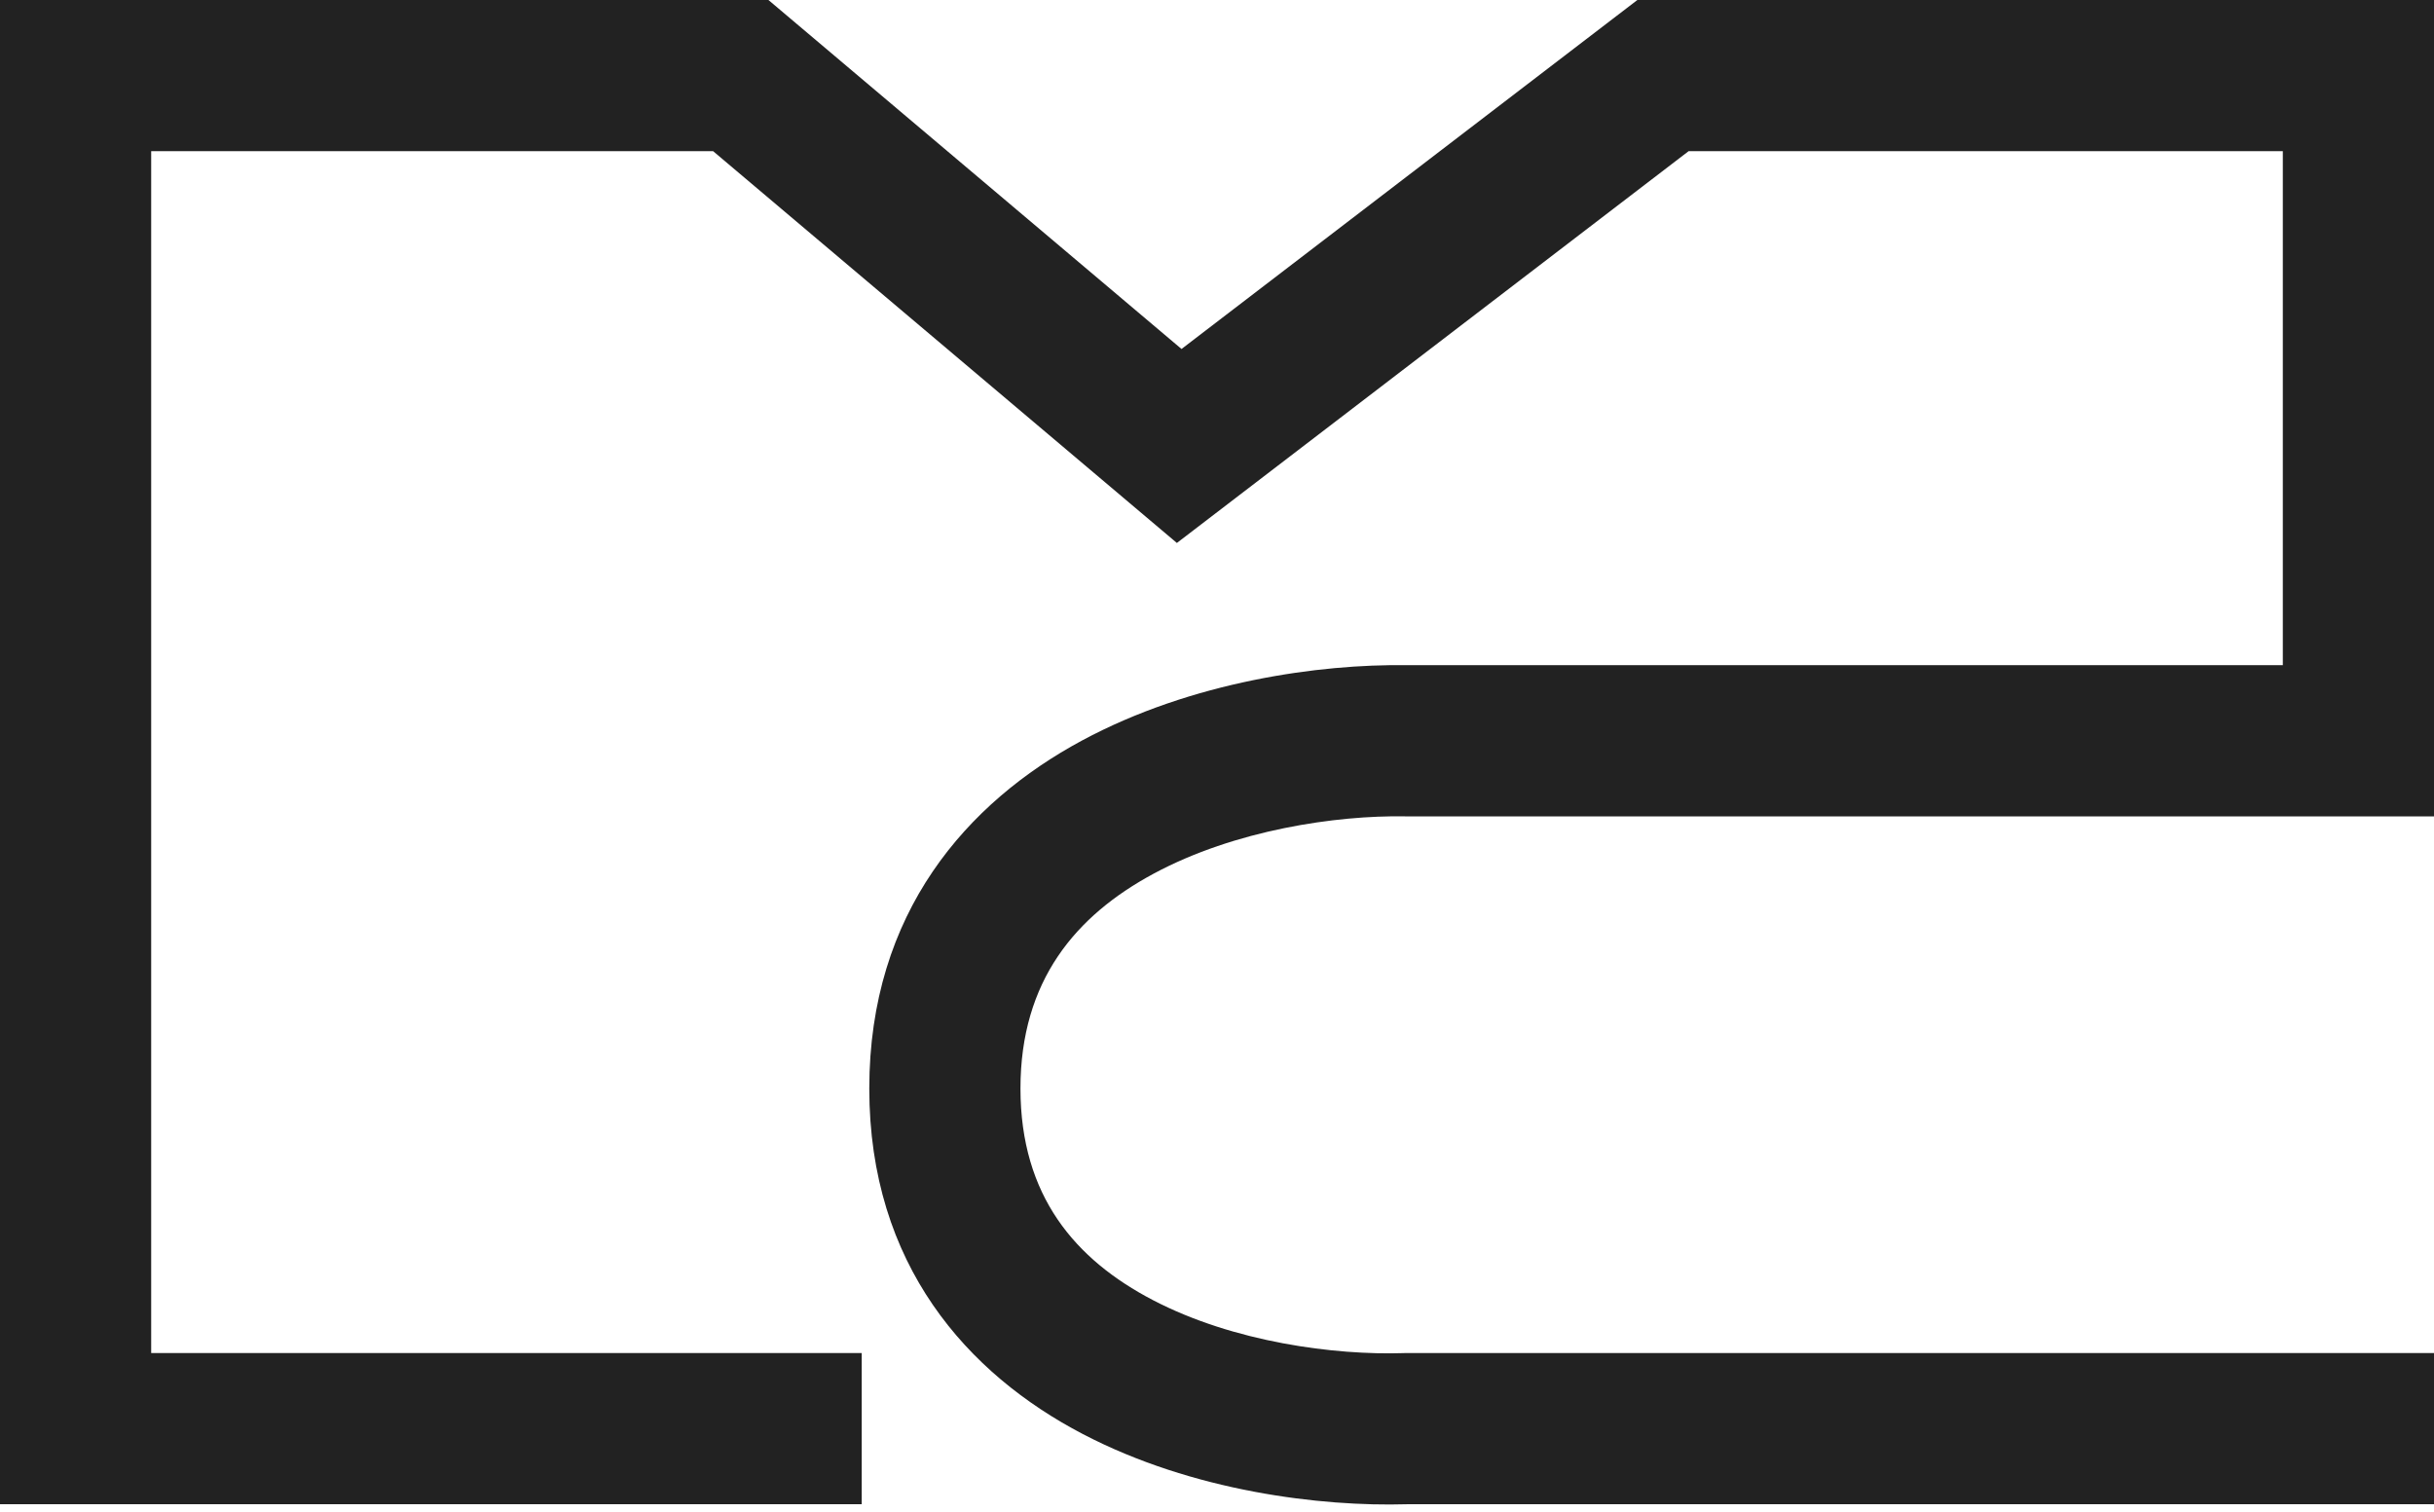
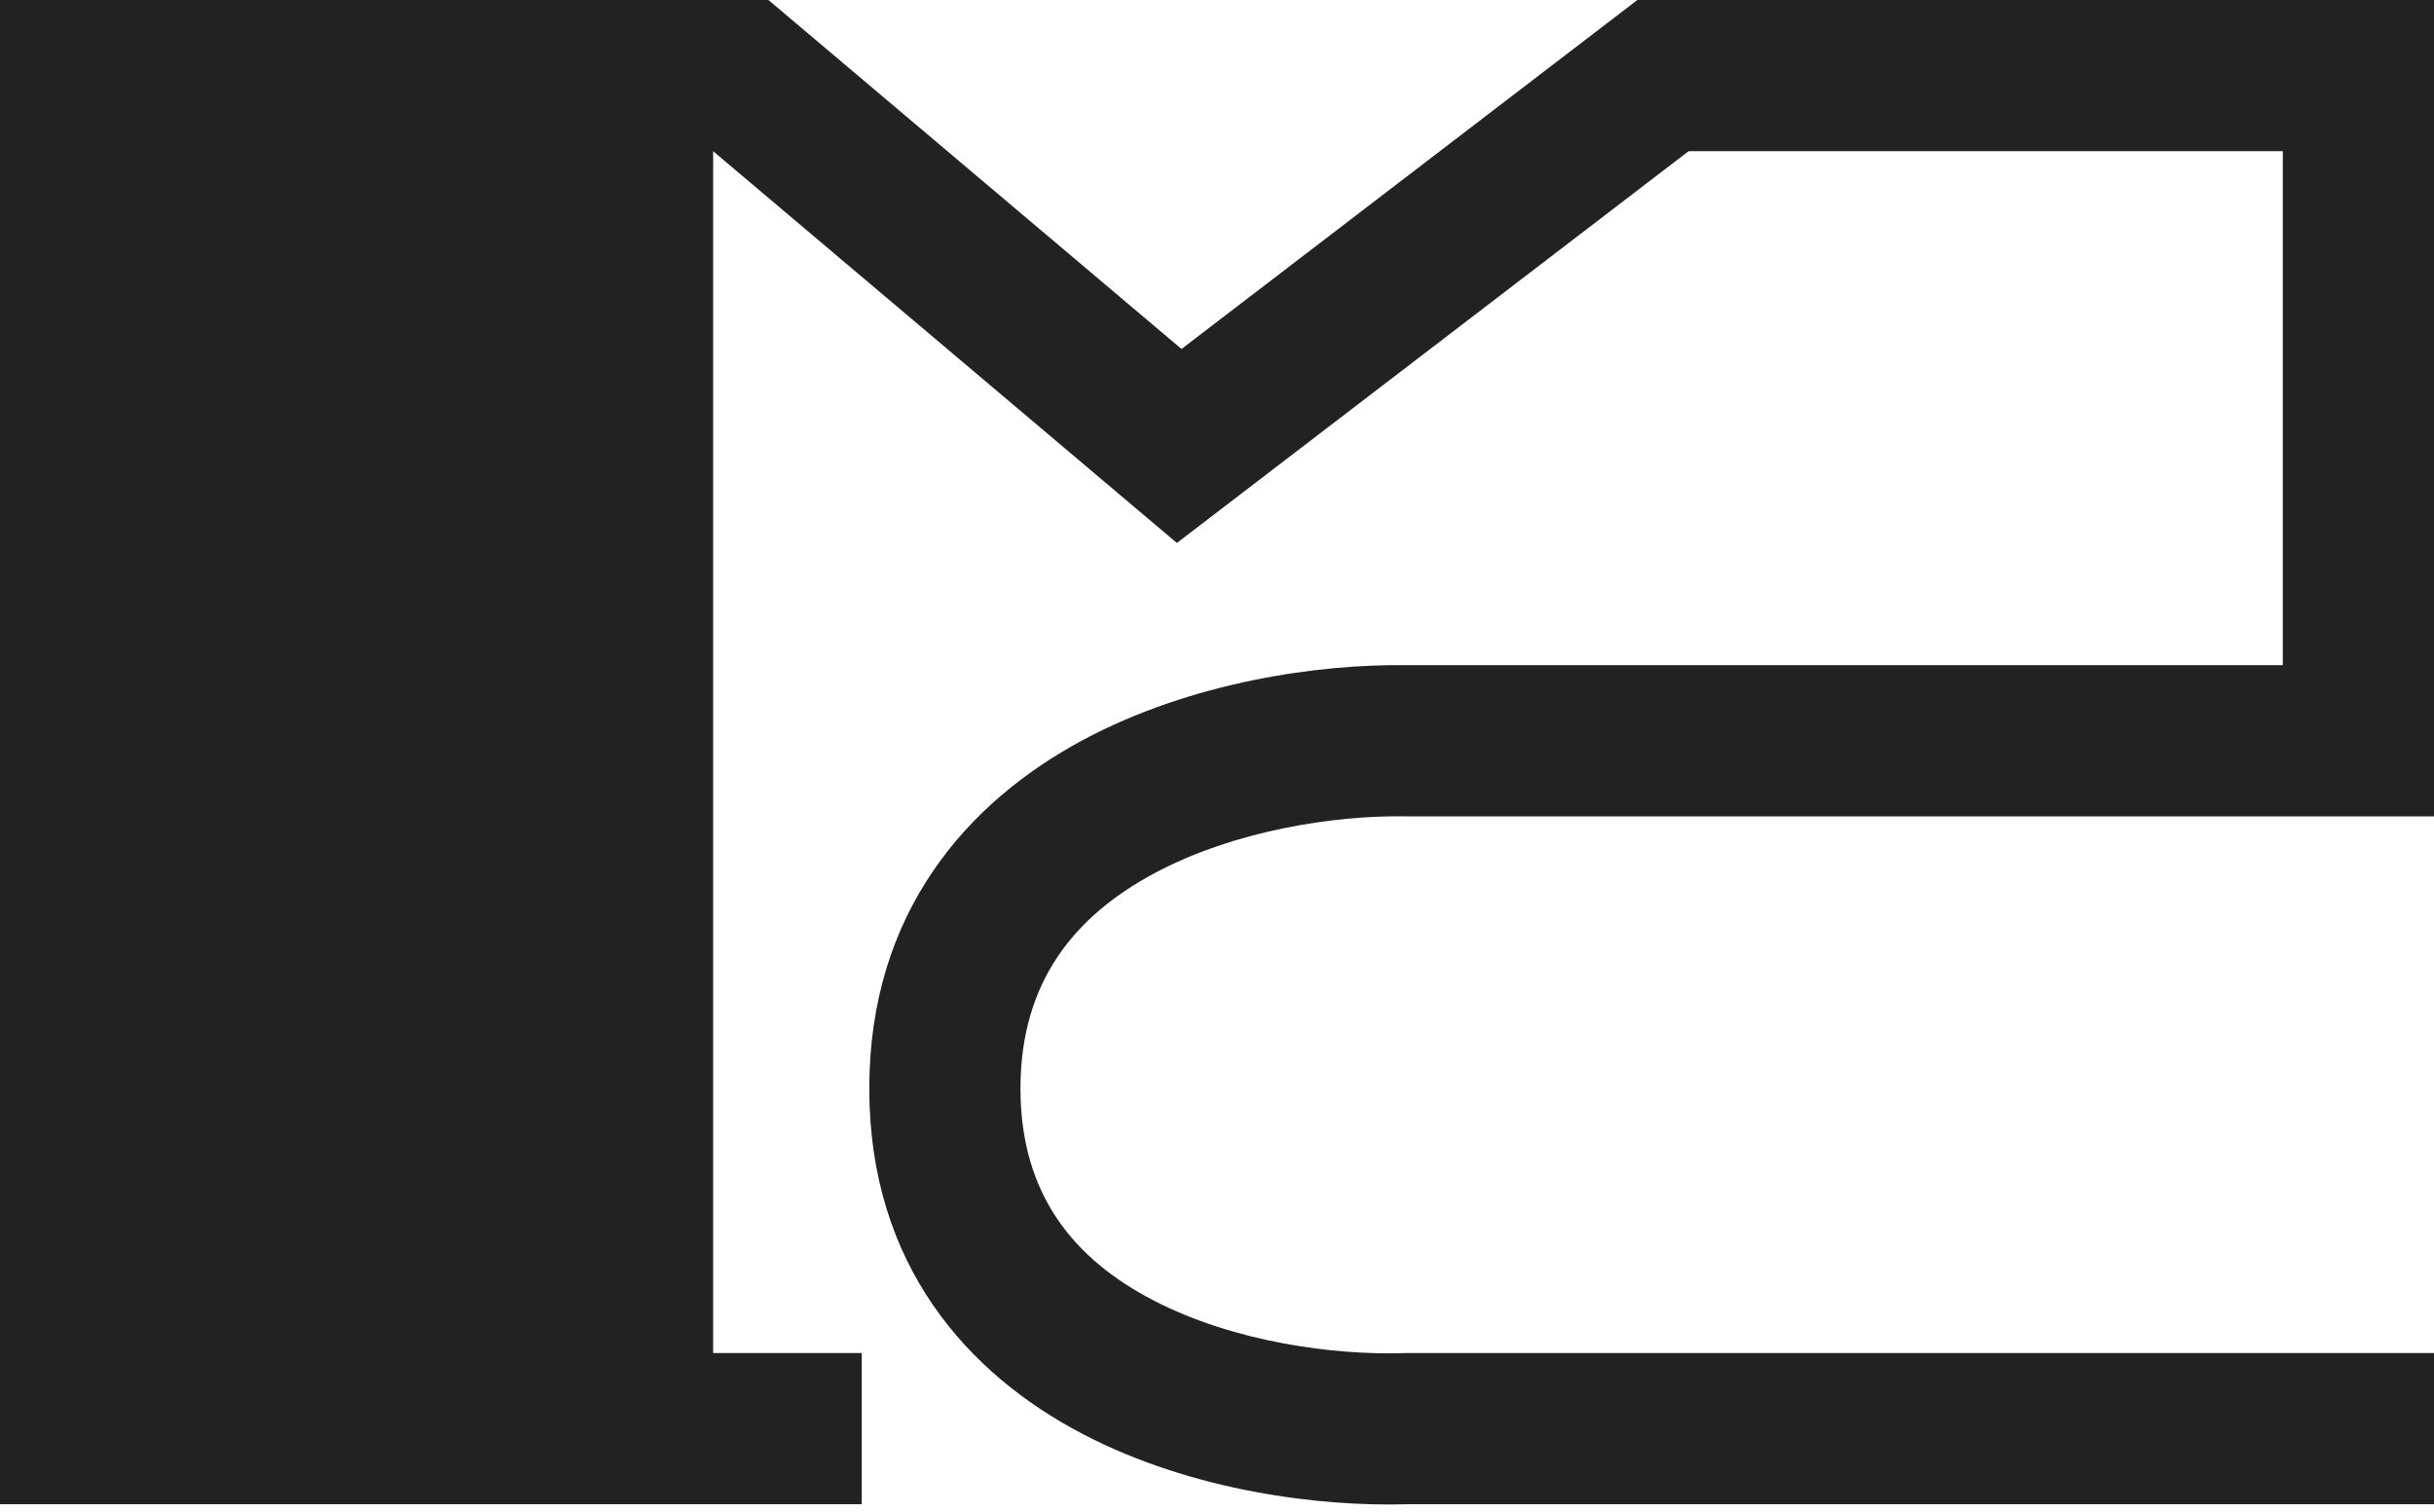
<svg xmlns="http://www.w3.org/2000/svg" width="161" height="100" viewBox="0 0 161 100" fill="none">
-   <path d="M57.5 72C57.5 60.342 63.999 53.06 71.567 48.985C78.852 45.064 87.34 43.919 93 44H151V10H111.694L77.846 35.915L47.171 10H10V89.5H57V99.5H0V0H50.829L78.153 23.084L108.306 0H161V54H92.959L92.918 53.999C88.411 53.925 81.697 54.889 76.308 57.79C71.168 60.557 67.5 64.858 67.5 72C67.5 79.125 71.148 83.328 76.251 85.992C81.621 88.795 88.325 89.651 92.836 89.503L92.918 89.5H161V99.5H93.049C87.392 99.668 78.912 98.662 71.624 94.857C64.019 90.888 57.5 83.675 57.5 72Z" fill="#222222" />
+   <path d="M57.5 72C57.5 60.342 63.999 53.06 71.567 48.985C78.852 45.064 87.34 43.919 93 44H151V10H111.694L77.846 35.915L47.171 10V89.5H57V99.5H0V0H50.829L78.153 23.084L108.306 0H161V54H92.959L92.918 53.999C88.411 53.925 81.697 54.889 76.308 57.79C71.168 60.557 67.5 64.858 67.5 72C67.5 79.125 71.148 83.328 76.251 85.992C81.621 88.795 88.325 89.651 92.836 89.503L92.918 89.5H161V99.5H93.049C87.392 99.668 78.912 98.662 71.624 94.857C64.019 90.888 57.5 83.675 57.5 72Z" fill="#222222" />
</svg>